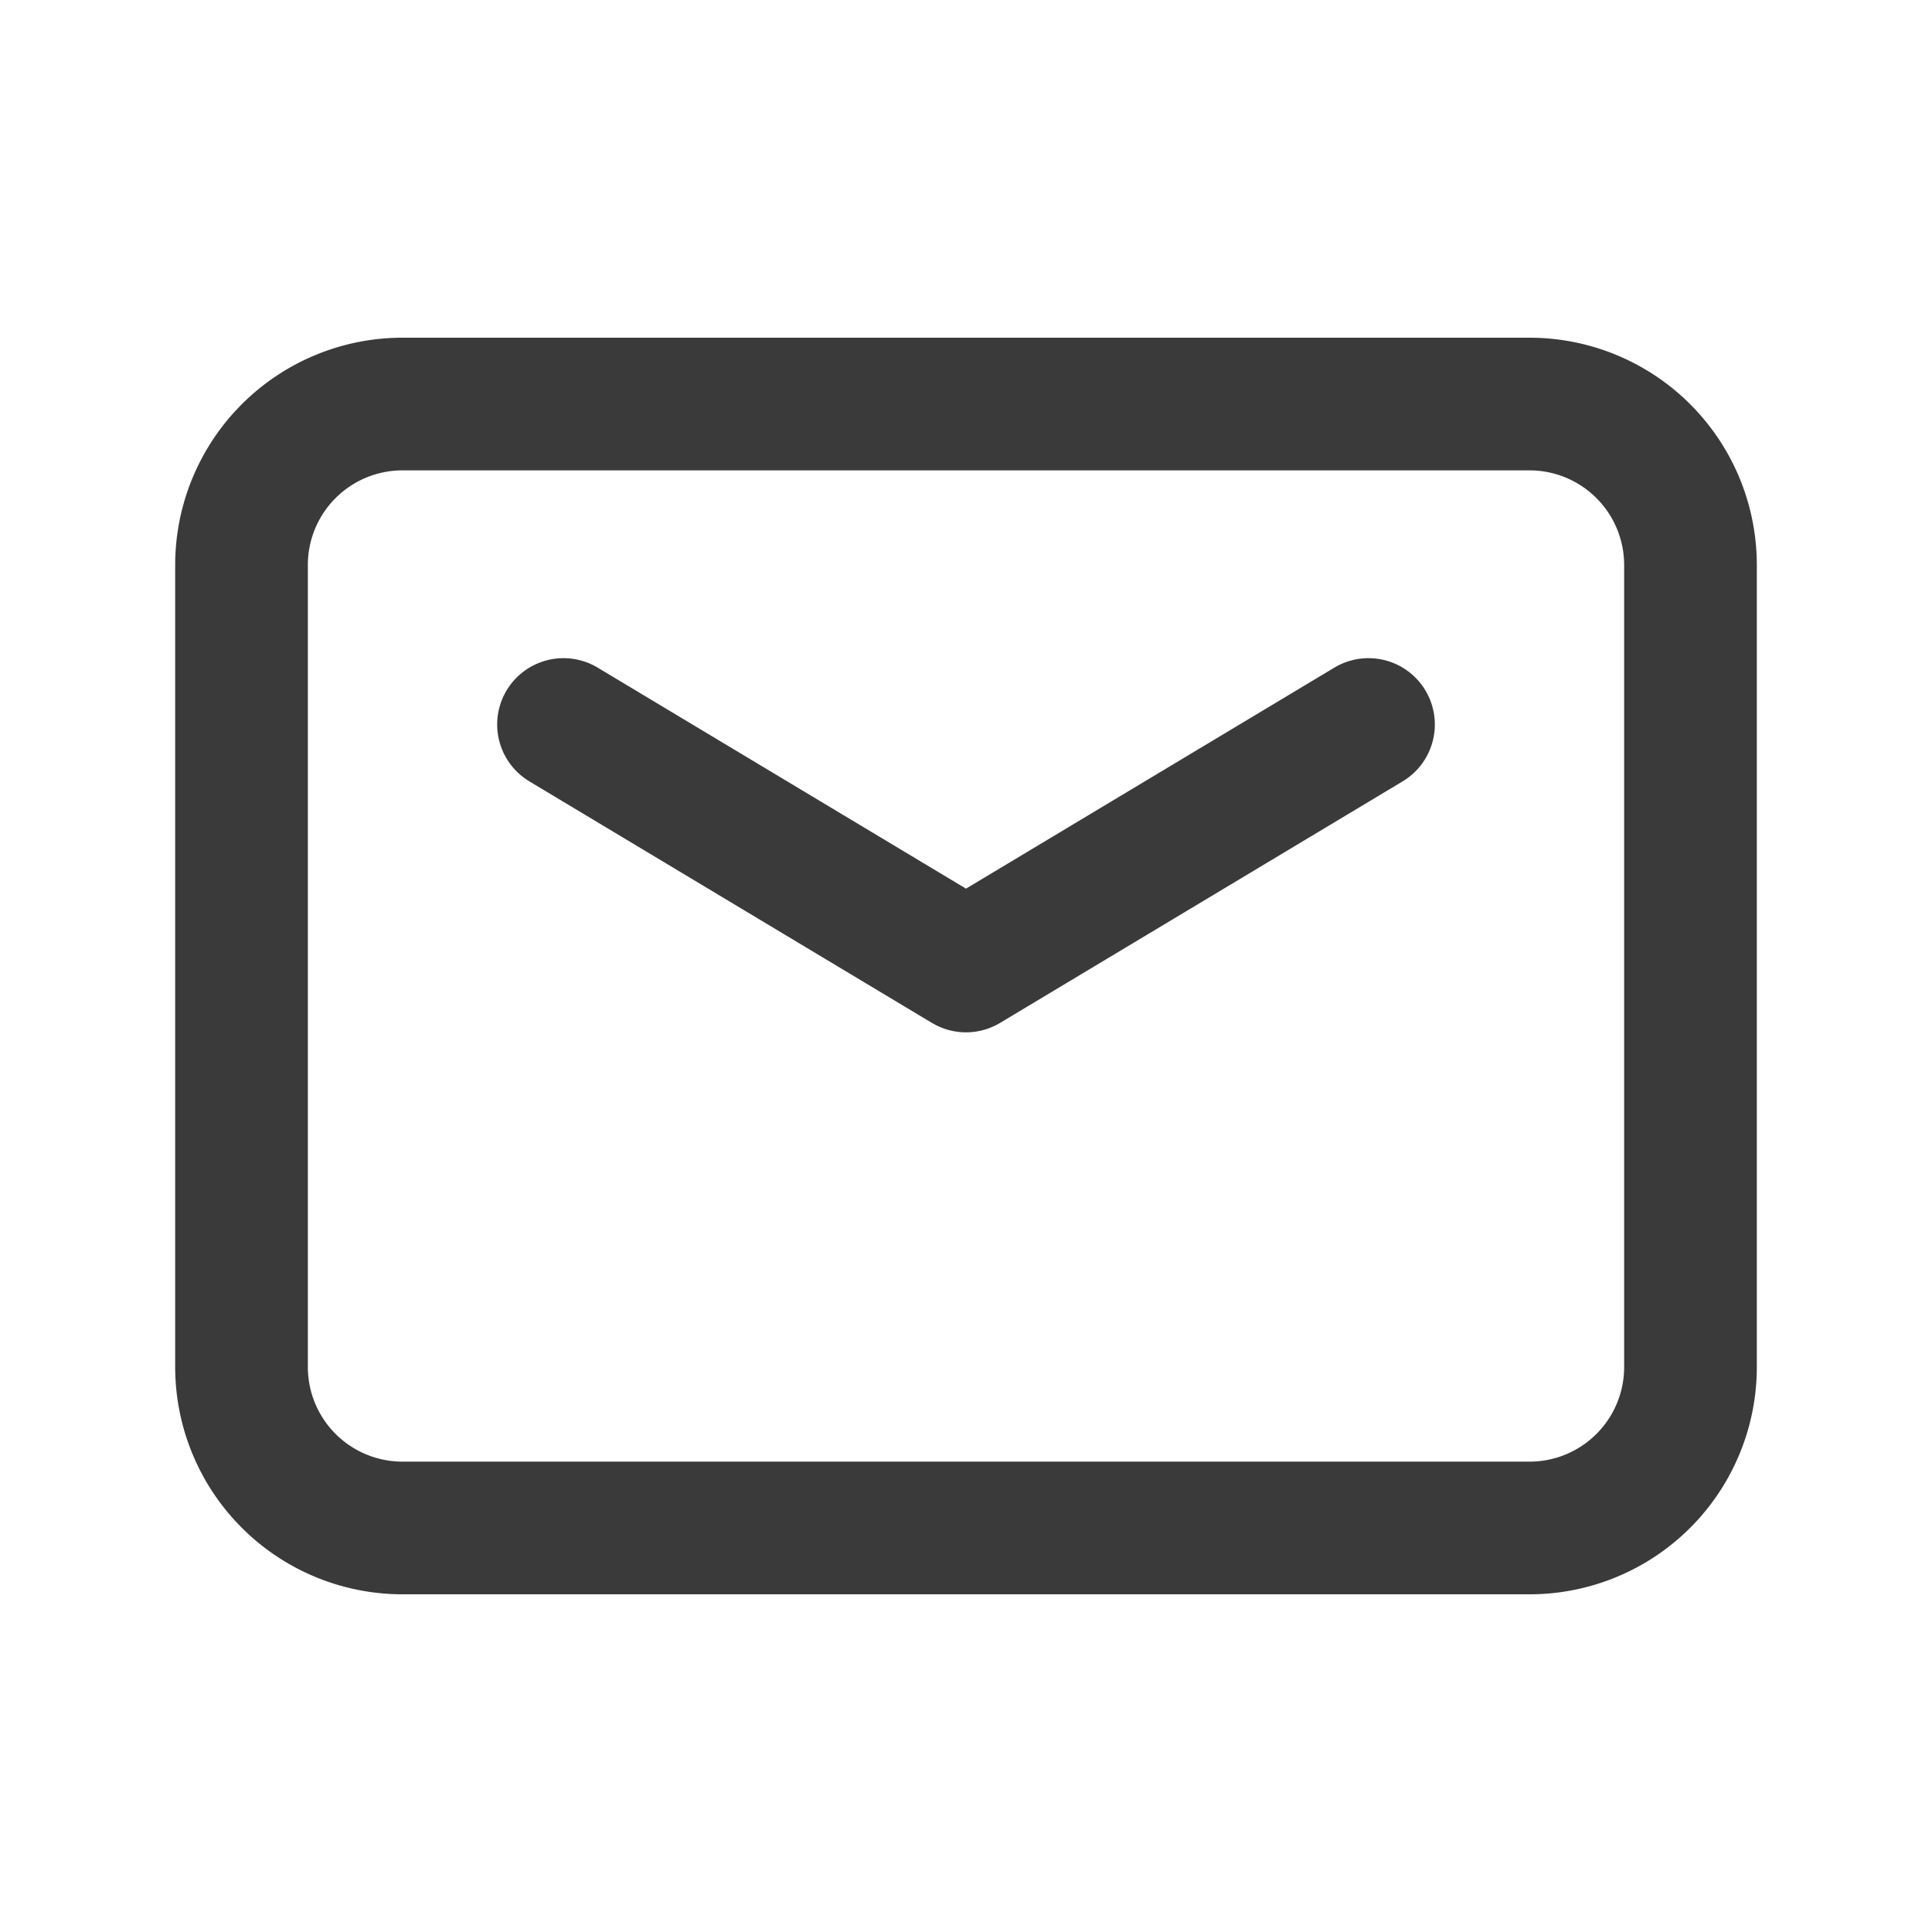
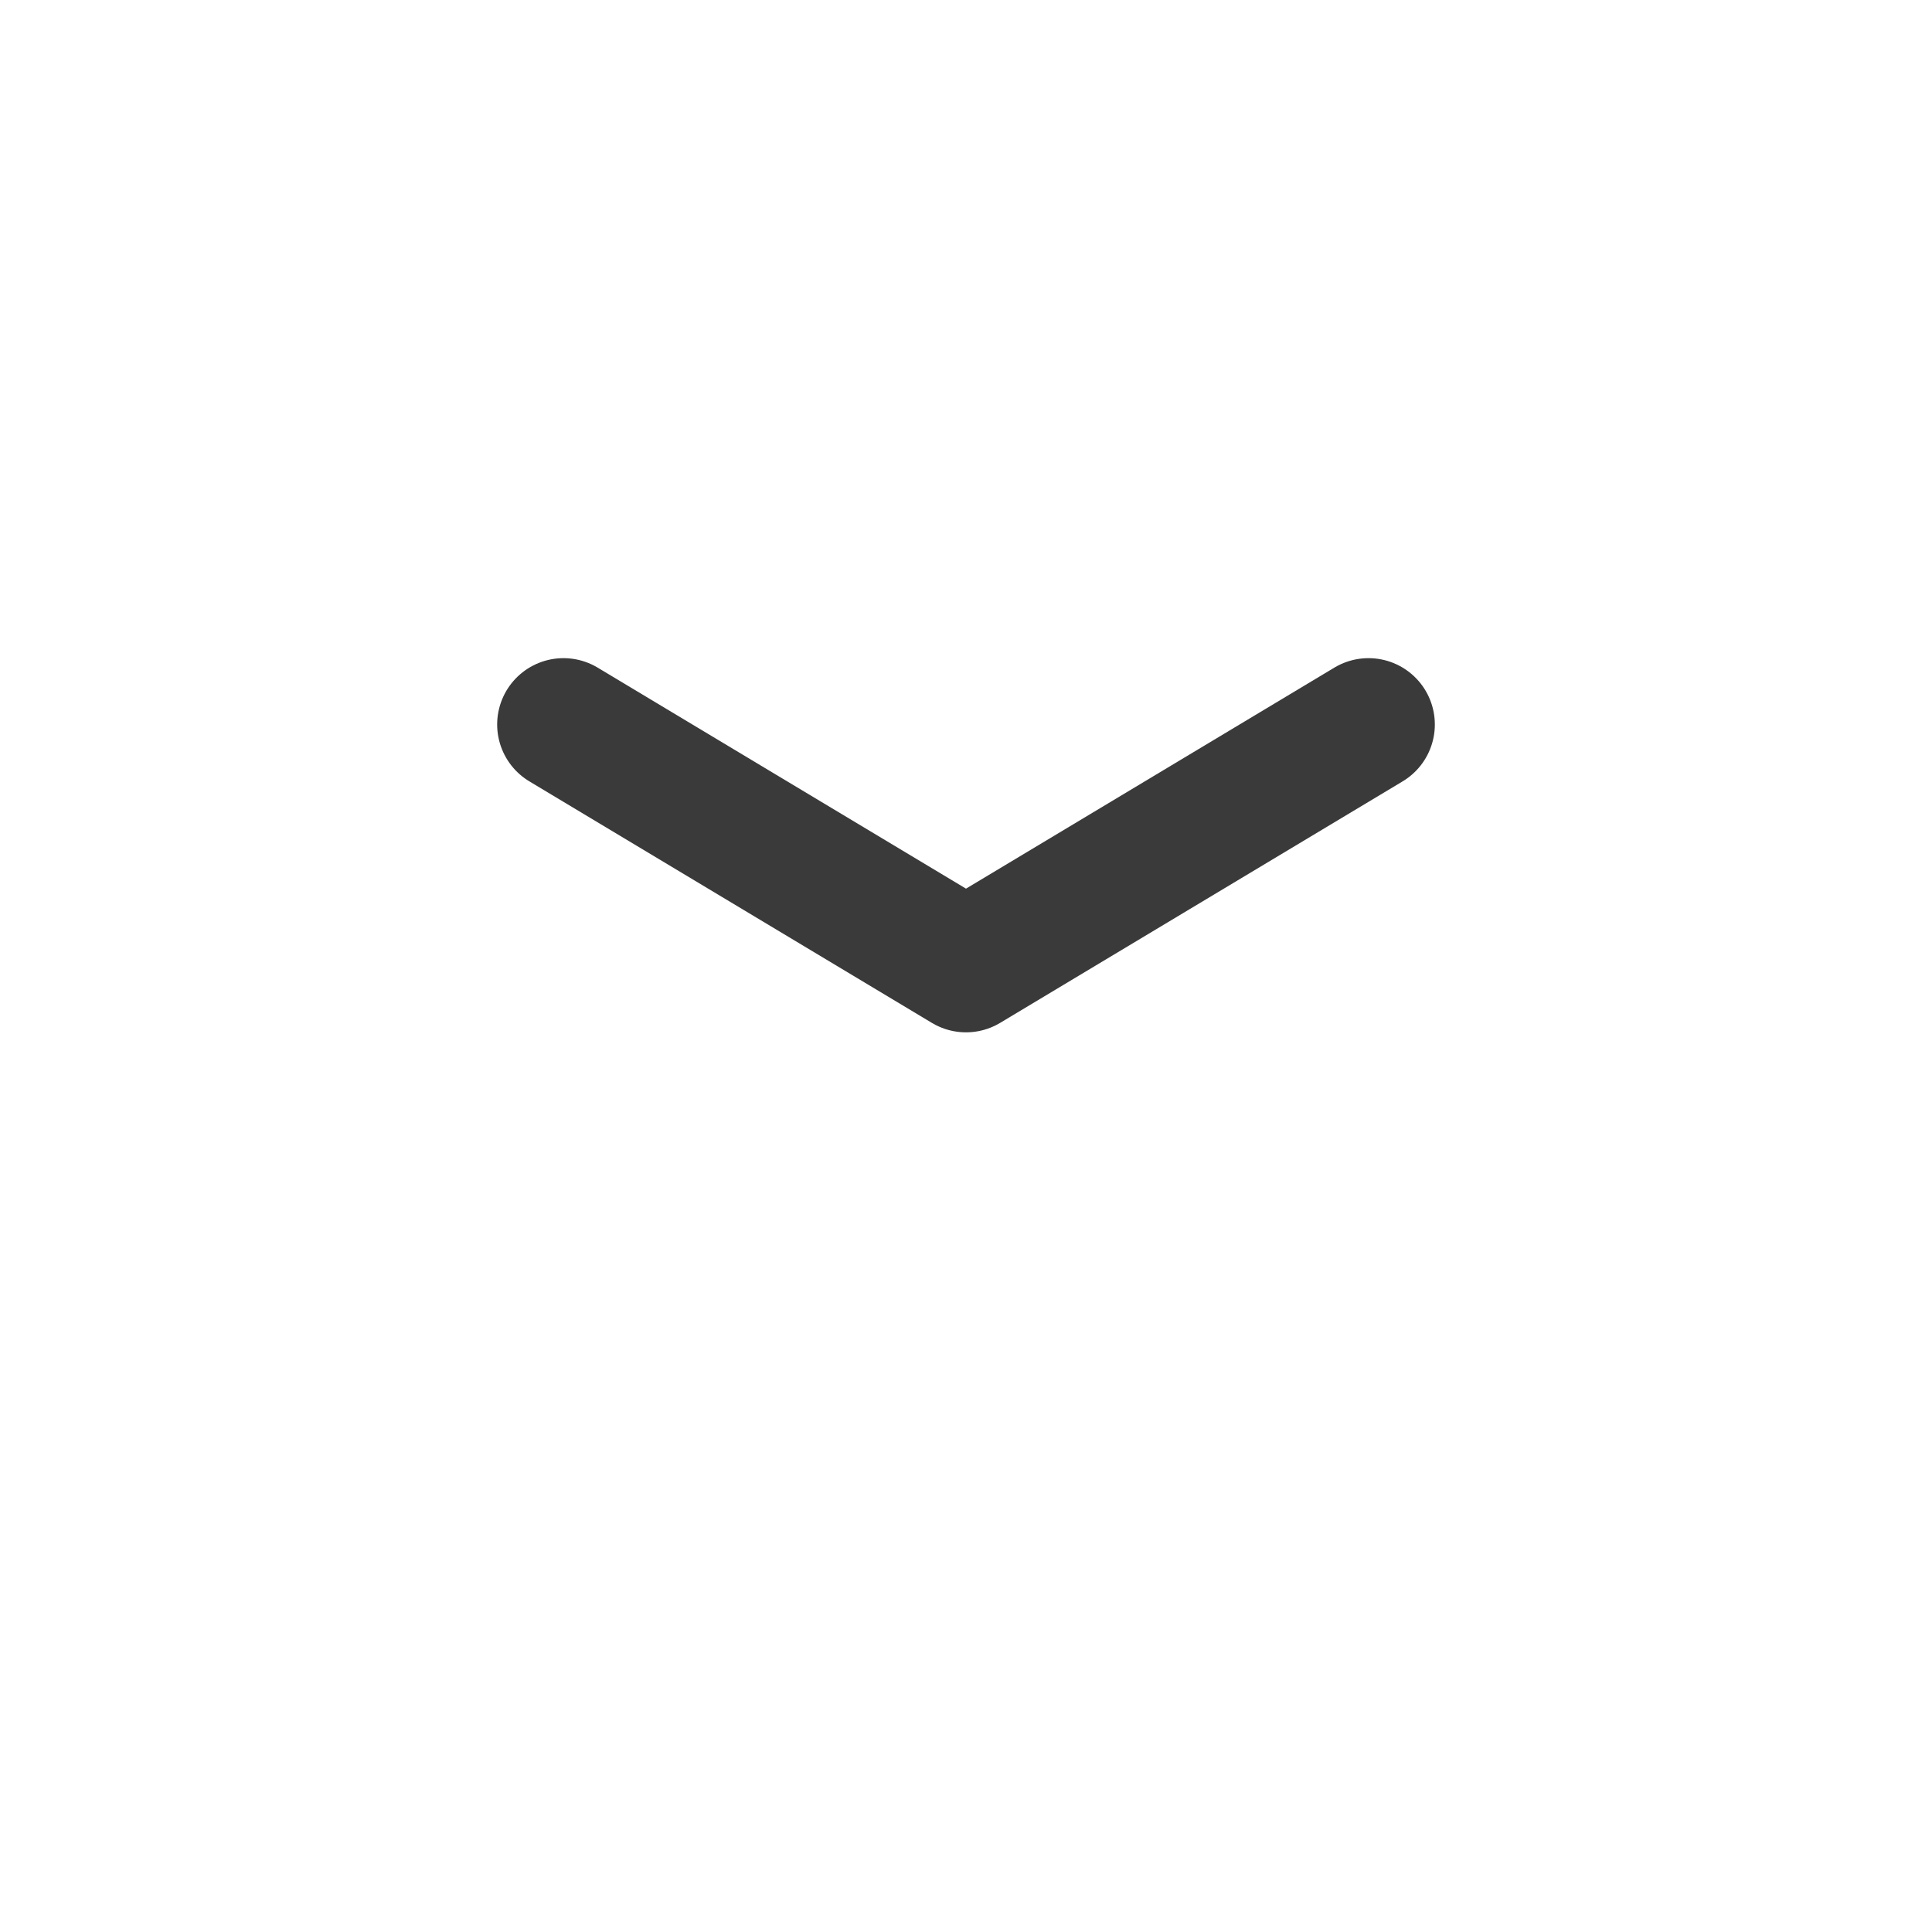
<svg xmlns="http://www.w3.org/2000/svg" id="_5" data-name="5" width="29.126" height="29.126" viewBox="0 0 29.126 29.126">
  <g id="Group_712" data-name="Group 712" transform="translate(3.641 6.091)">
-     <path id="Path_6026" data-name="Path 6026" d="M22.417,21.963H5.427A2.427,2.427,0,0,1,3,19.536V7.446A2.427,2.427,0,0,1,5.427,5.019h16.99a2.427,2.427,0,0,1,2.427,2.427V19.537a2.426,2.426,0,0,1-2.427,2.426Z" transform="translate(-3 -5.019)" fill="none" stroke="#3a3a3a" stroke-linecap="round" stroke-linejoin="round" stroke-width="2" />
    <path id="Path_6027" data-name="Path 6027" d="M19.136,9l-6.068,3.641L7,9" transform="translate(-2.146 -4.169)" fill="none" stroke="#3a3a3a" stroke-linecap="round" stroke-linejoin="round" stroke-width="2" />
  </g>
  <path id="Path_6028" data-name="Path 6028" d="M0,0H29.126V29.126H0Z" fill="none" />
</svg>